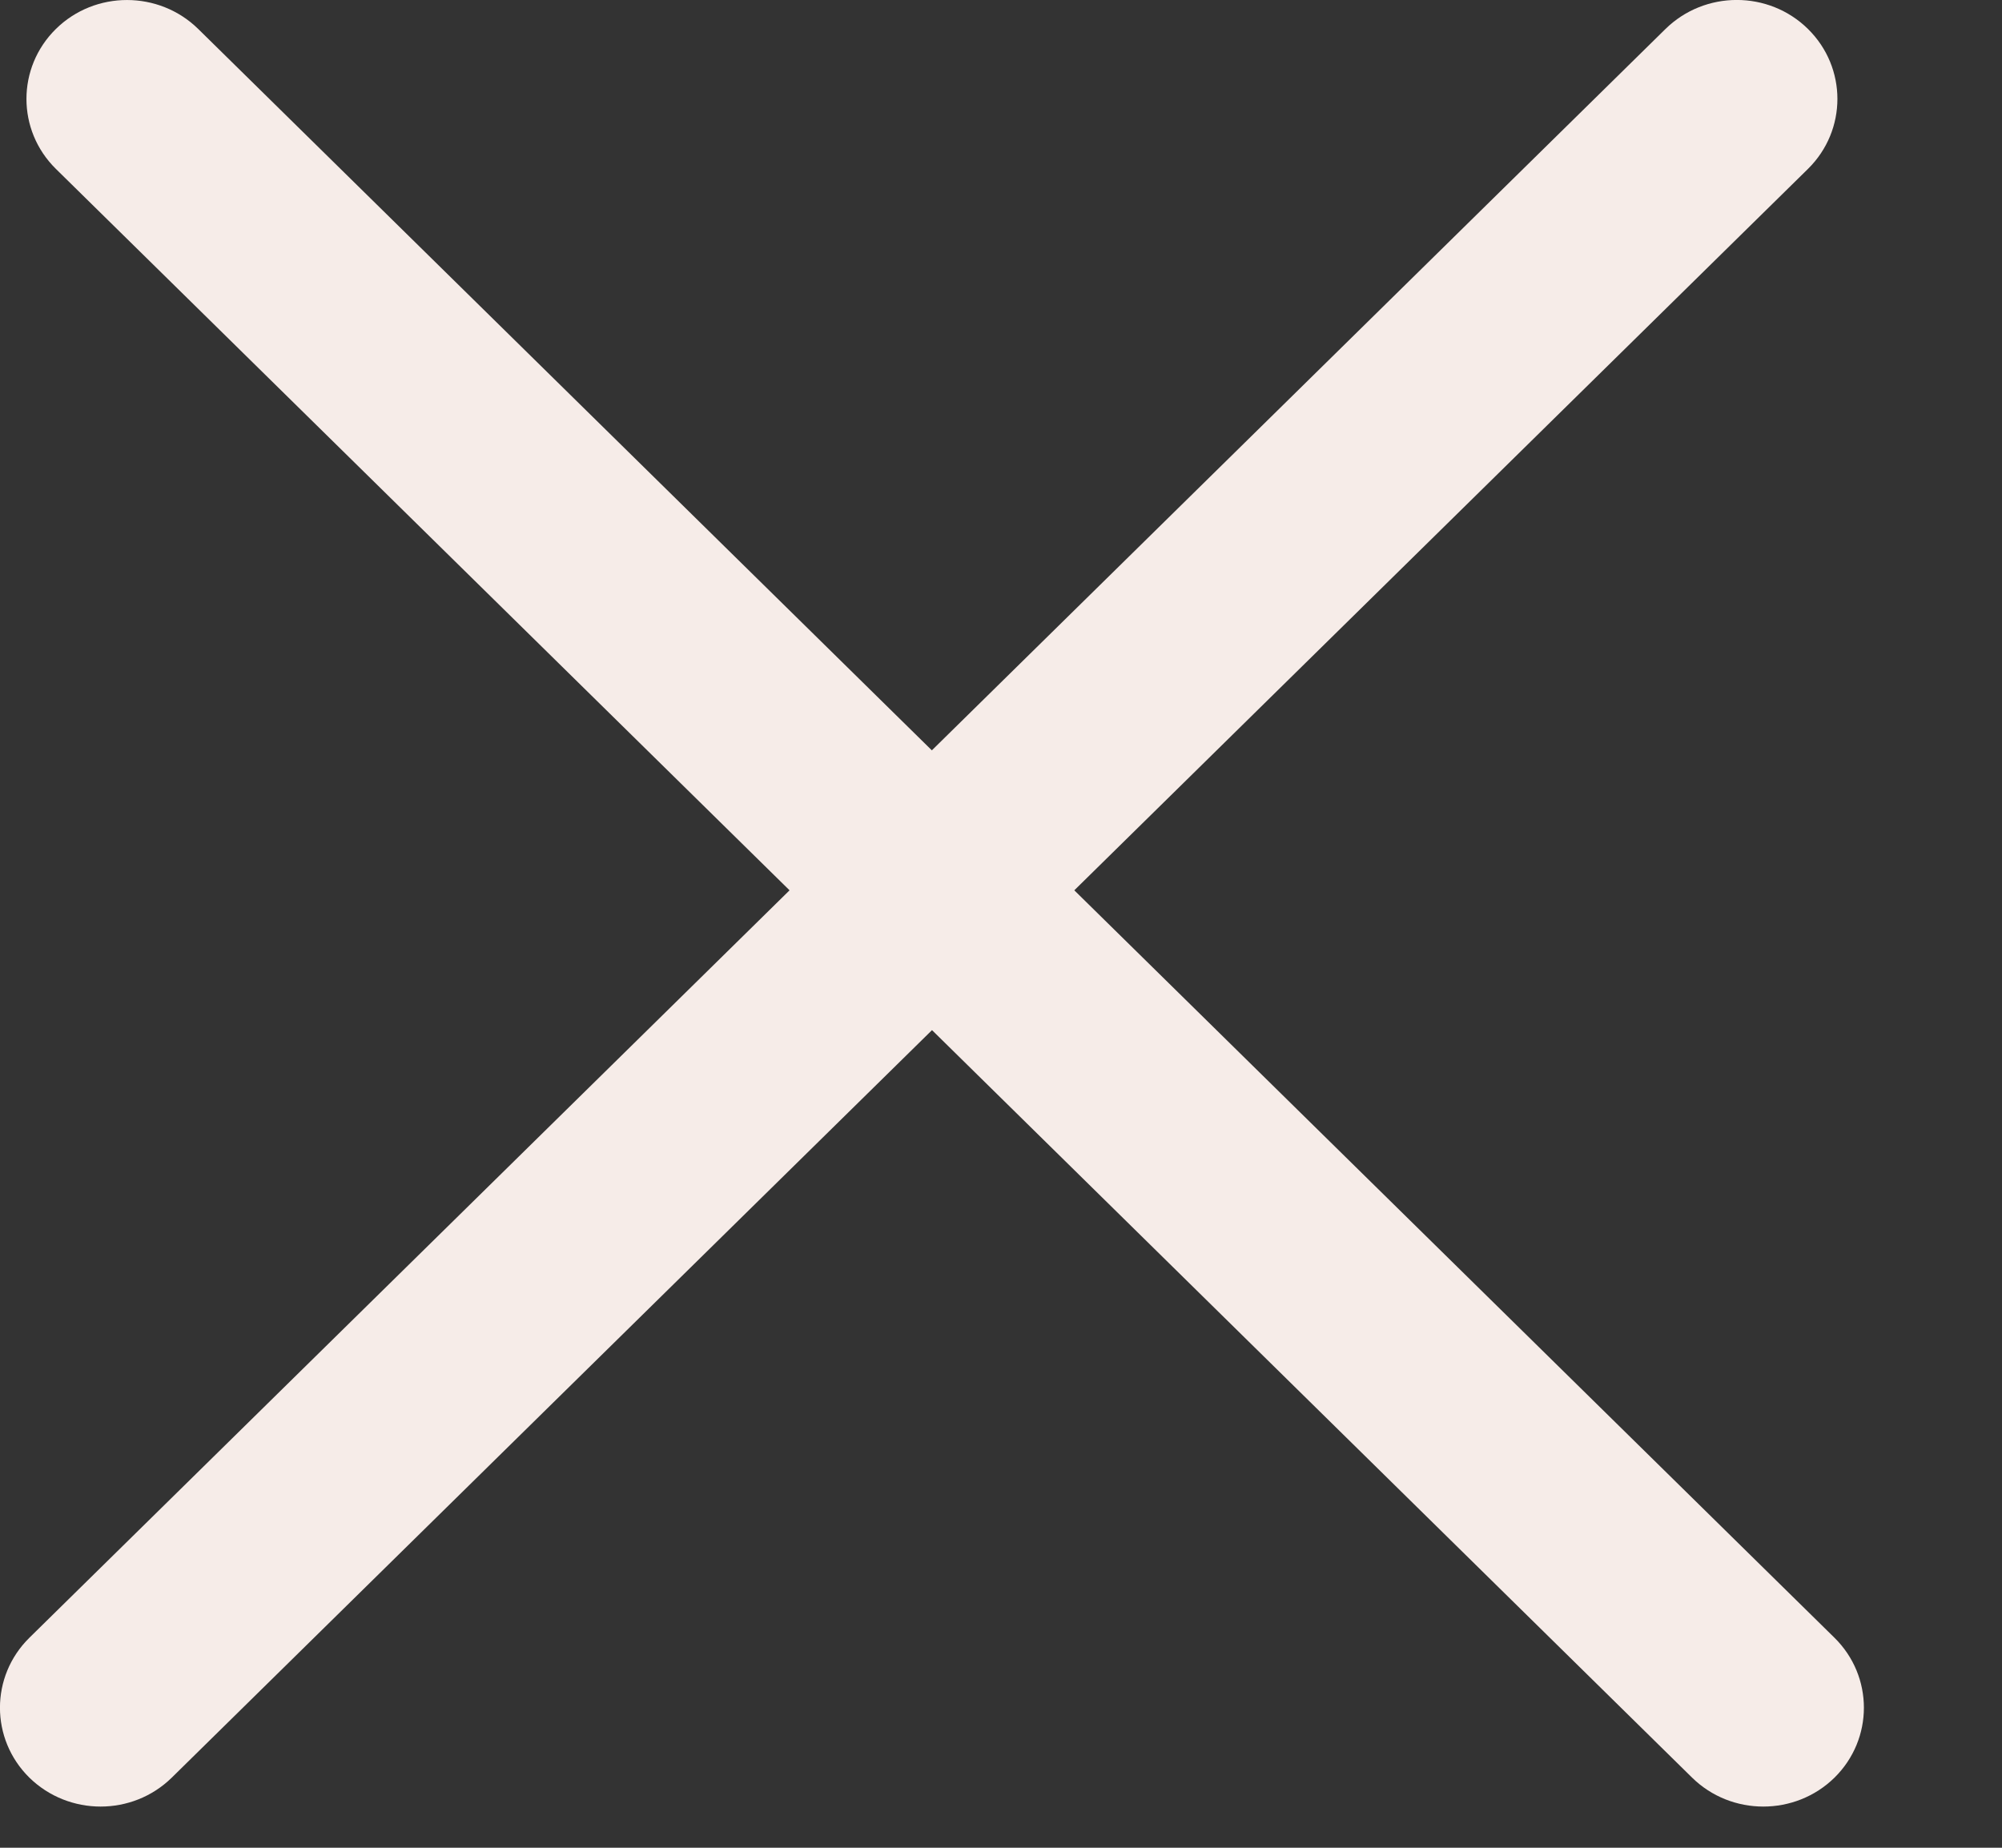
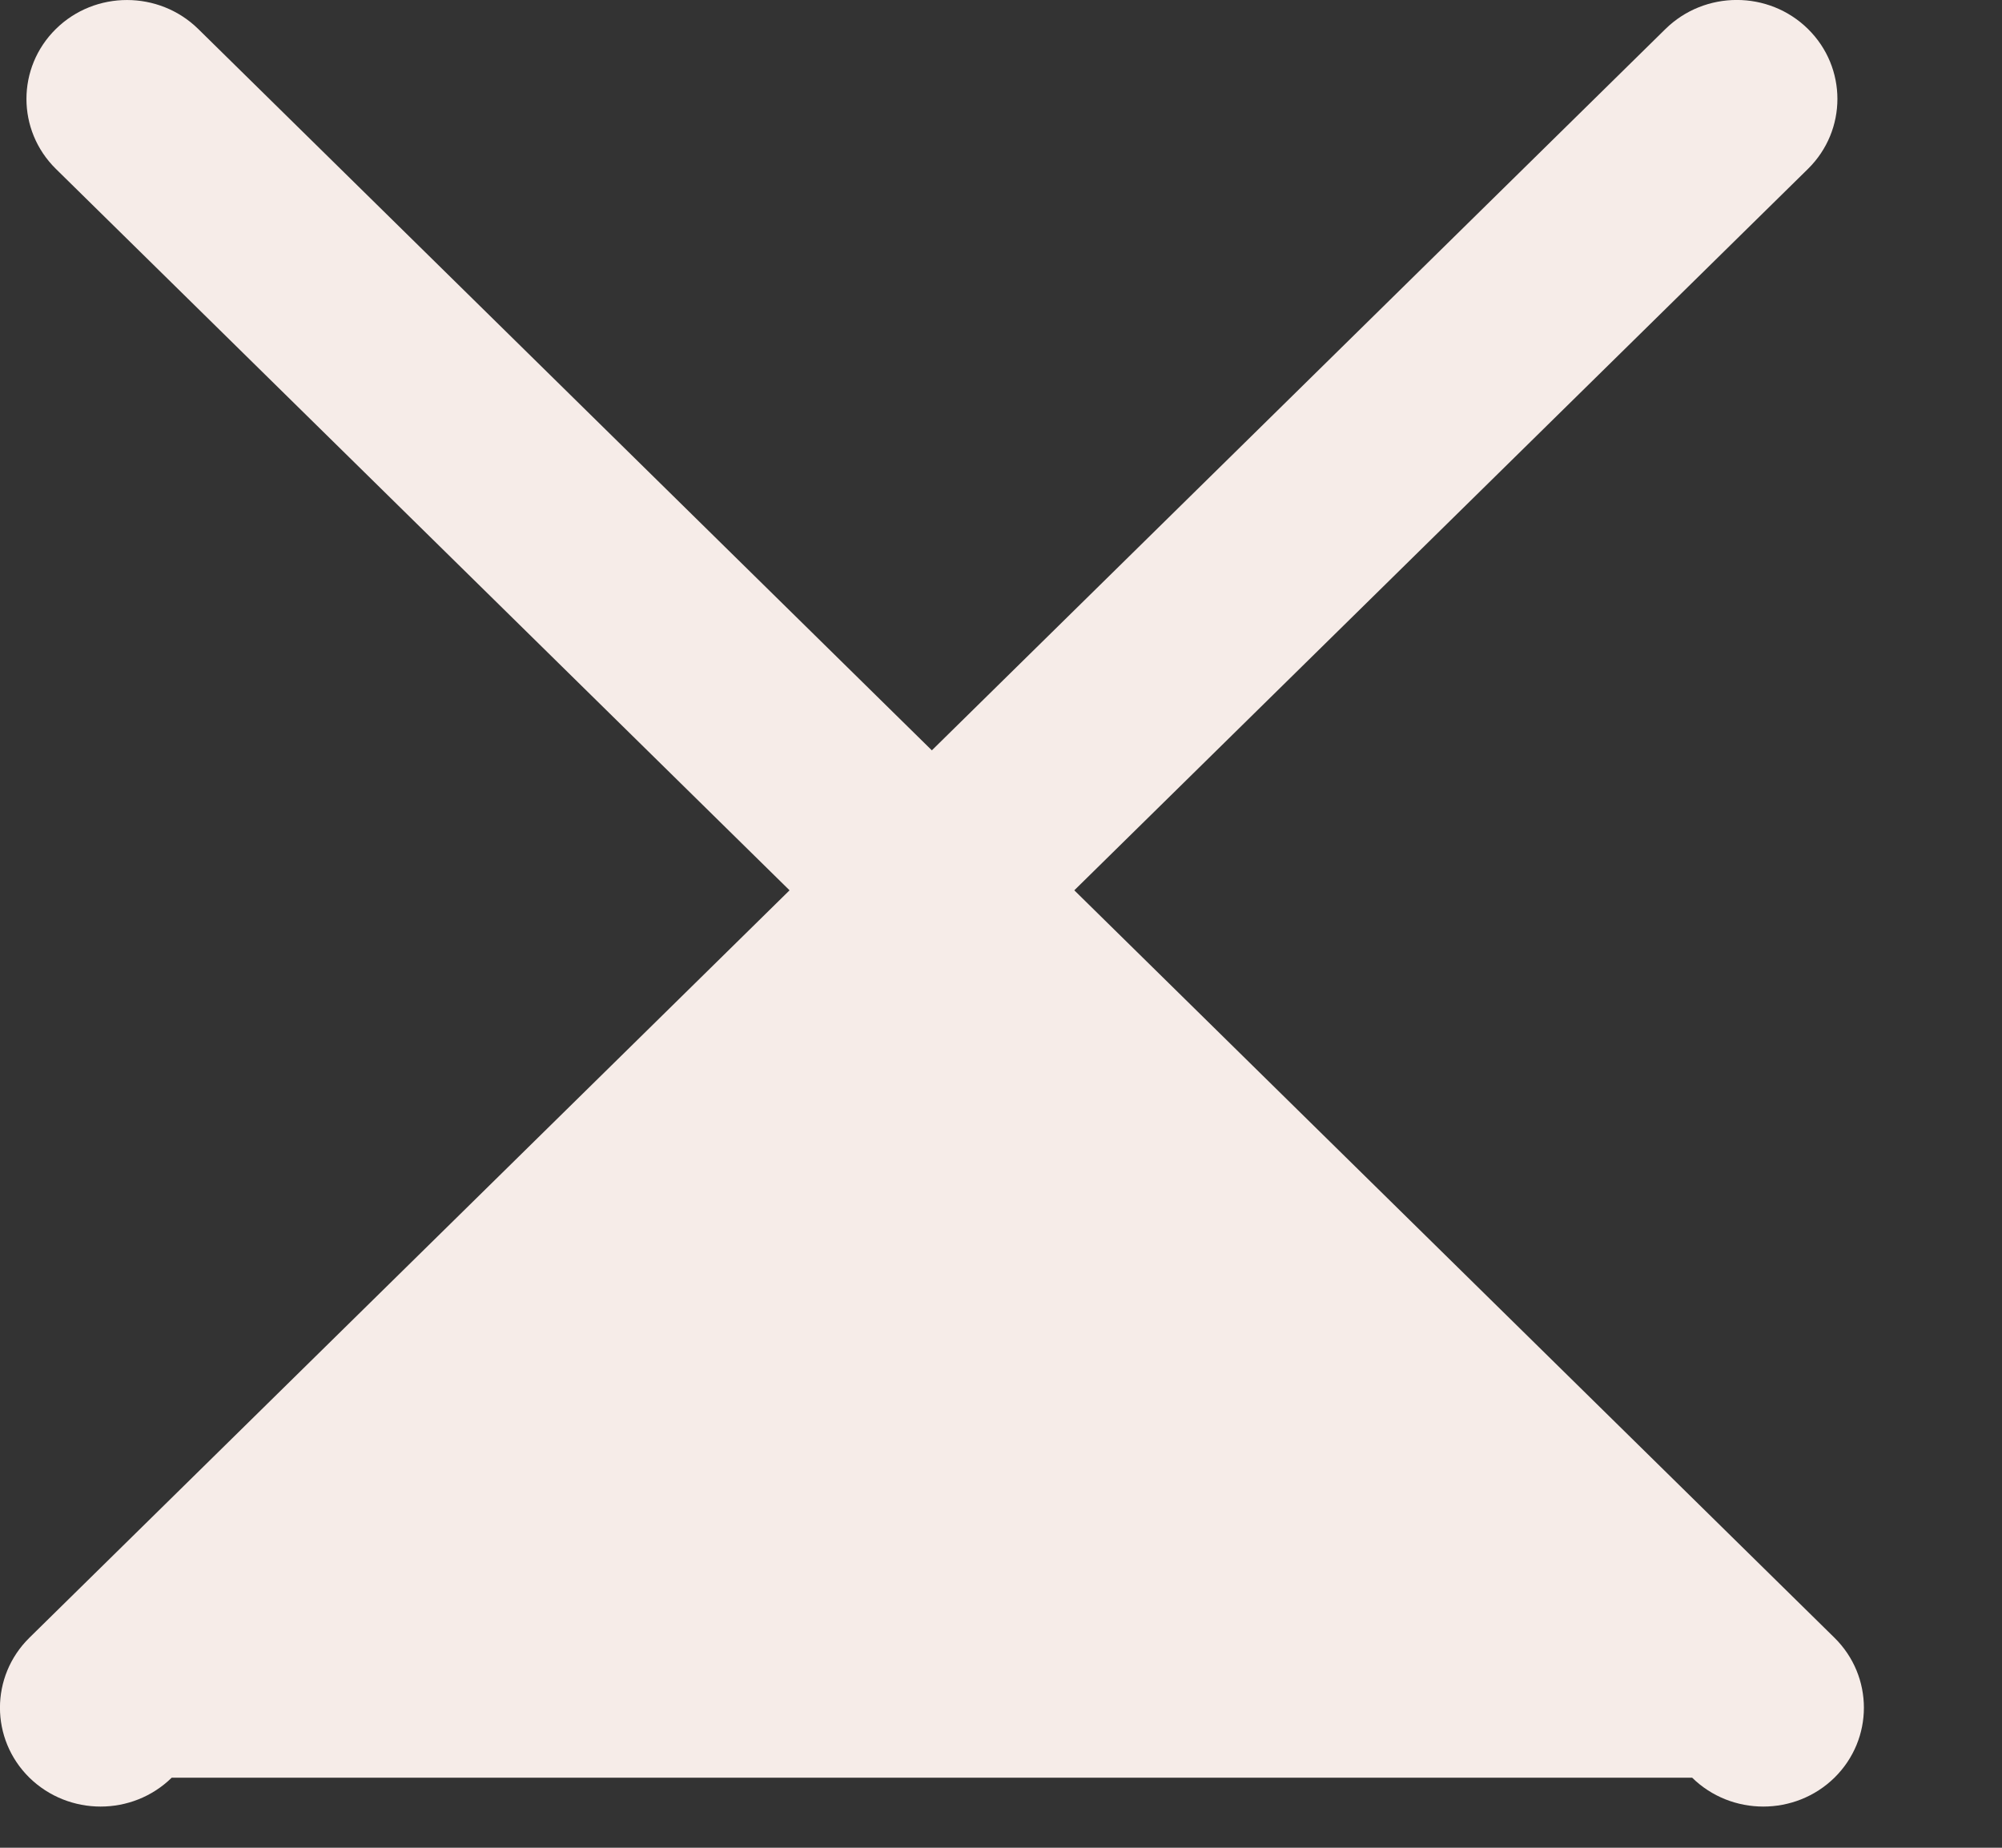
<svg xmlns="http://www.w3.org/2000/svg" width="13" height="12" viewBox="0 0 13 12" fill="none">
  <rect x="0" y="0" width="13" height="12" fill="#333333" stroke="none" />
-   <path d="M10.815 0.188C11.071 -0.063 11.485 -0.063 11.74 0.188C11.995 0.439 11.995 0.846 11.74 1.097L6.976 5.782L11.912 10.636C12.167 10.887 12.167 11.294 11.912 11.545C11.657 11.795 11.243 11.795 10.988 11.545L6.052 6.69L1.115 11.545C0.86 11.795 0.447 11.795 0.191 11.545C-0.064 11.294 -0.064 10.887 0.191 10.636L5.127 5.782L0.363 1.097C0.108 0.846 0.108 0.439 0.363 0.188C0.618 -0.063 1.032 -0.062 1.287 0.188L6.051 4.873L10.815 0.188Z" fill="#F6ECE8" />
+   <path d="M10.815 0.188C11.071 -0.063 11.485 -0.063 11.74 0.188C11.995 0.439 11.995 0.846 11.74 1.097L6.976 5.782L11.912 10.636C12.167 10.887 12.167 11.294 11.912 11.545C11.657 11.795 11.243 11.795 10.988 11.545L1.115 11.545C0.86 11.795 0.447 11.795 0.191 11.545C-0.064 11.294 -0.064 10.887 0.191 10.636L5.127 5.782L0.363 1.097C0.108 0.846 0.108 0.439 0.363 0.188C0.618 -0.063 1.032 -0.062 1.287 0.188L6.051 4.873L10.815 0.188Z" fill="#F6ECE8" />
</svg>